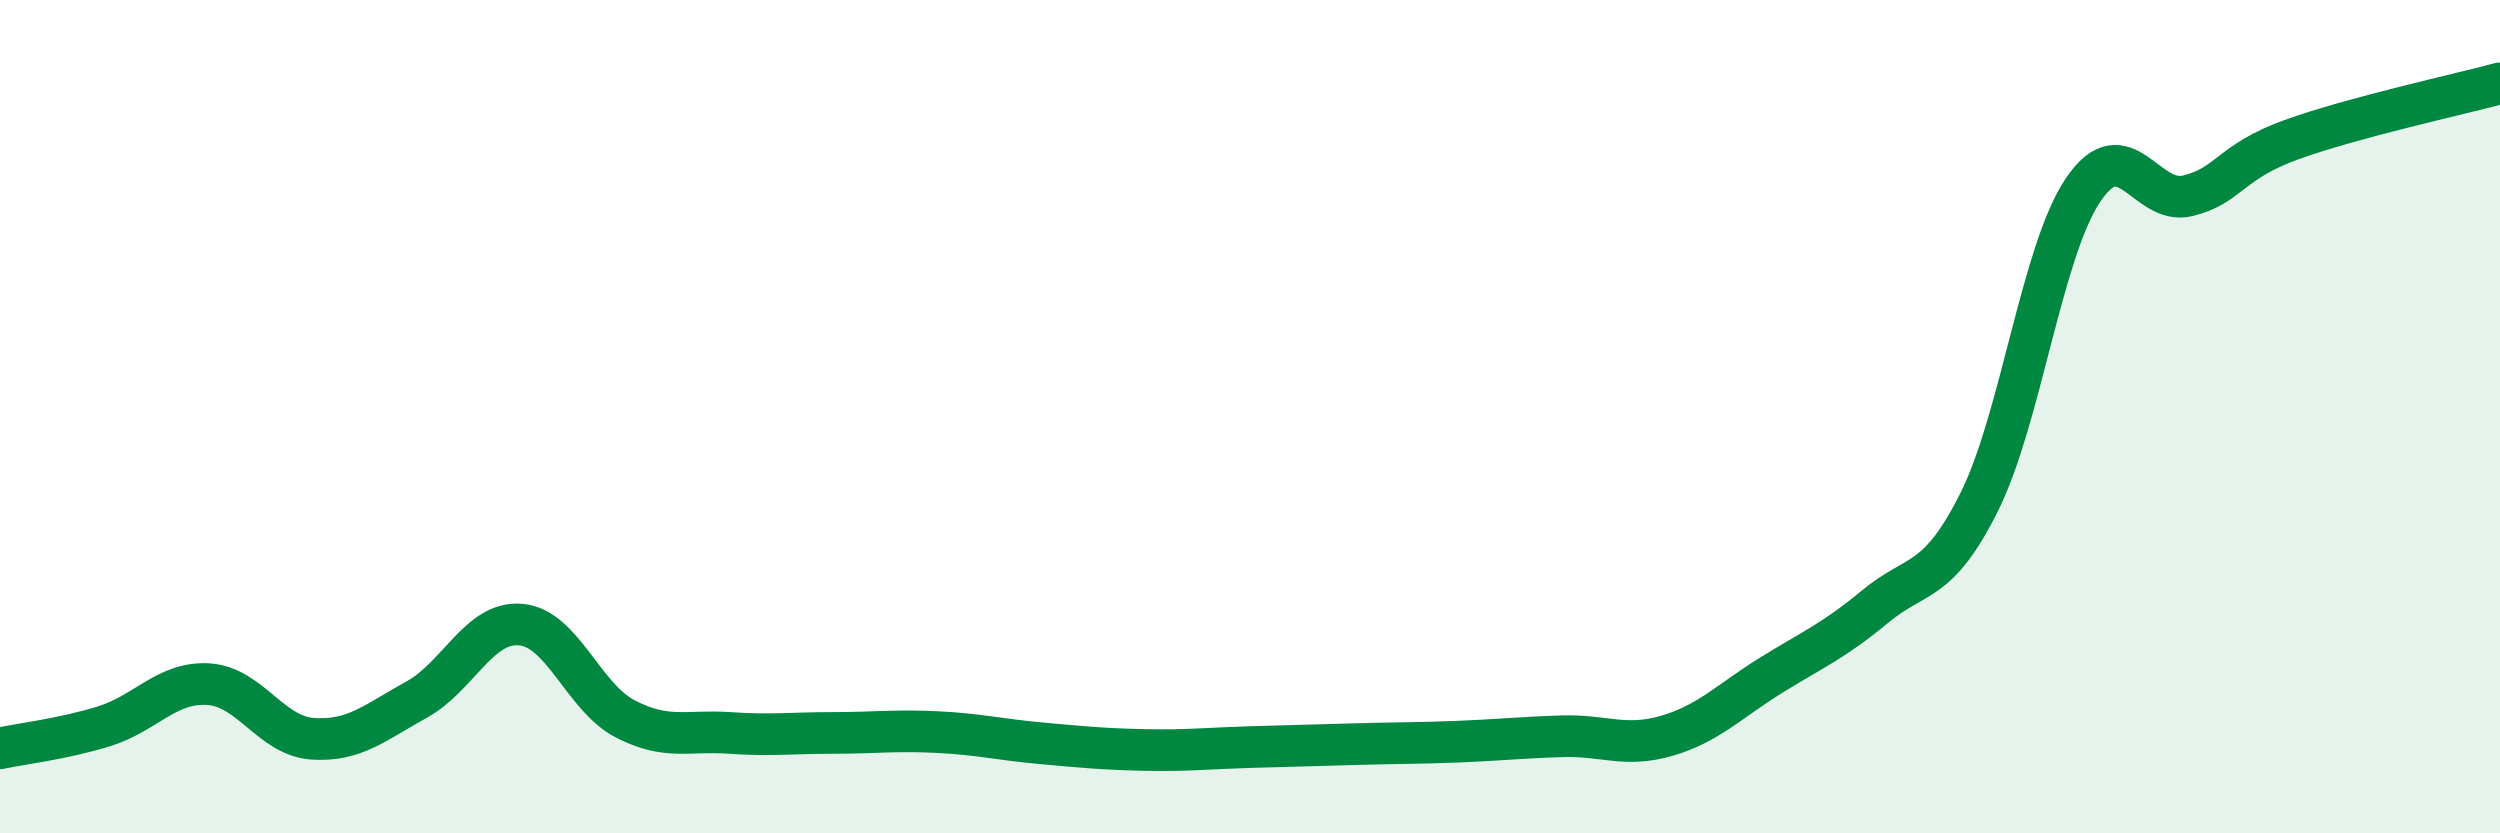
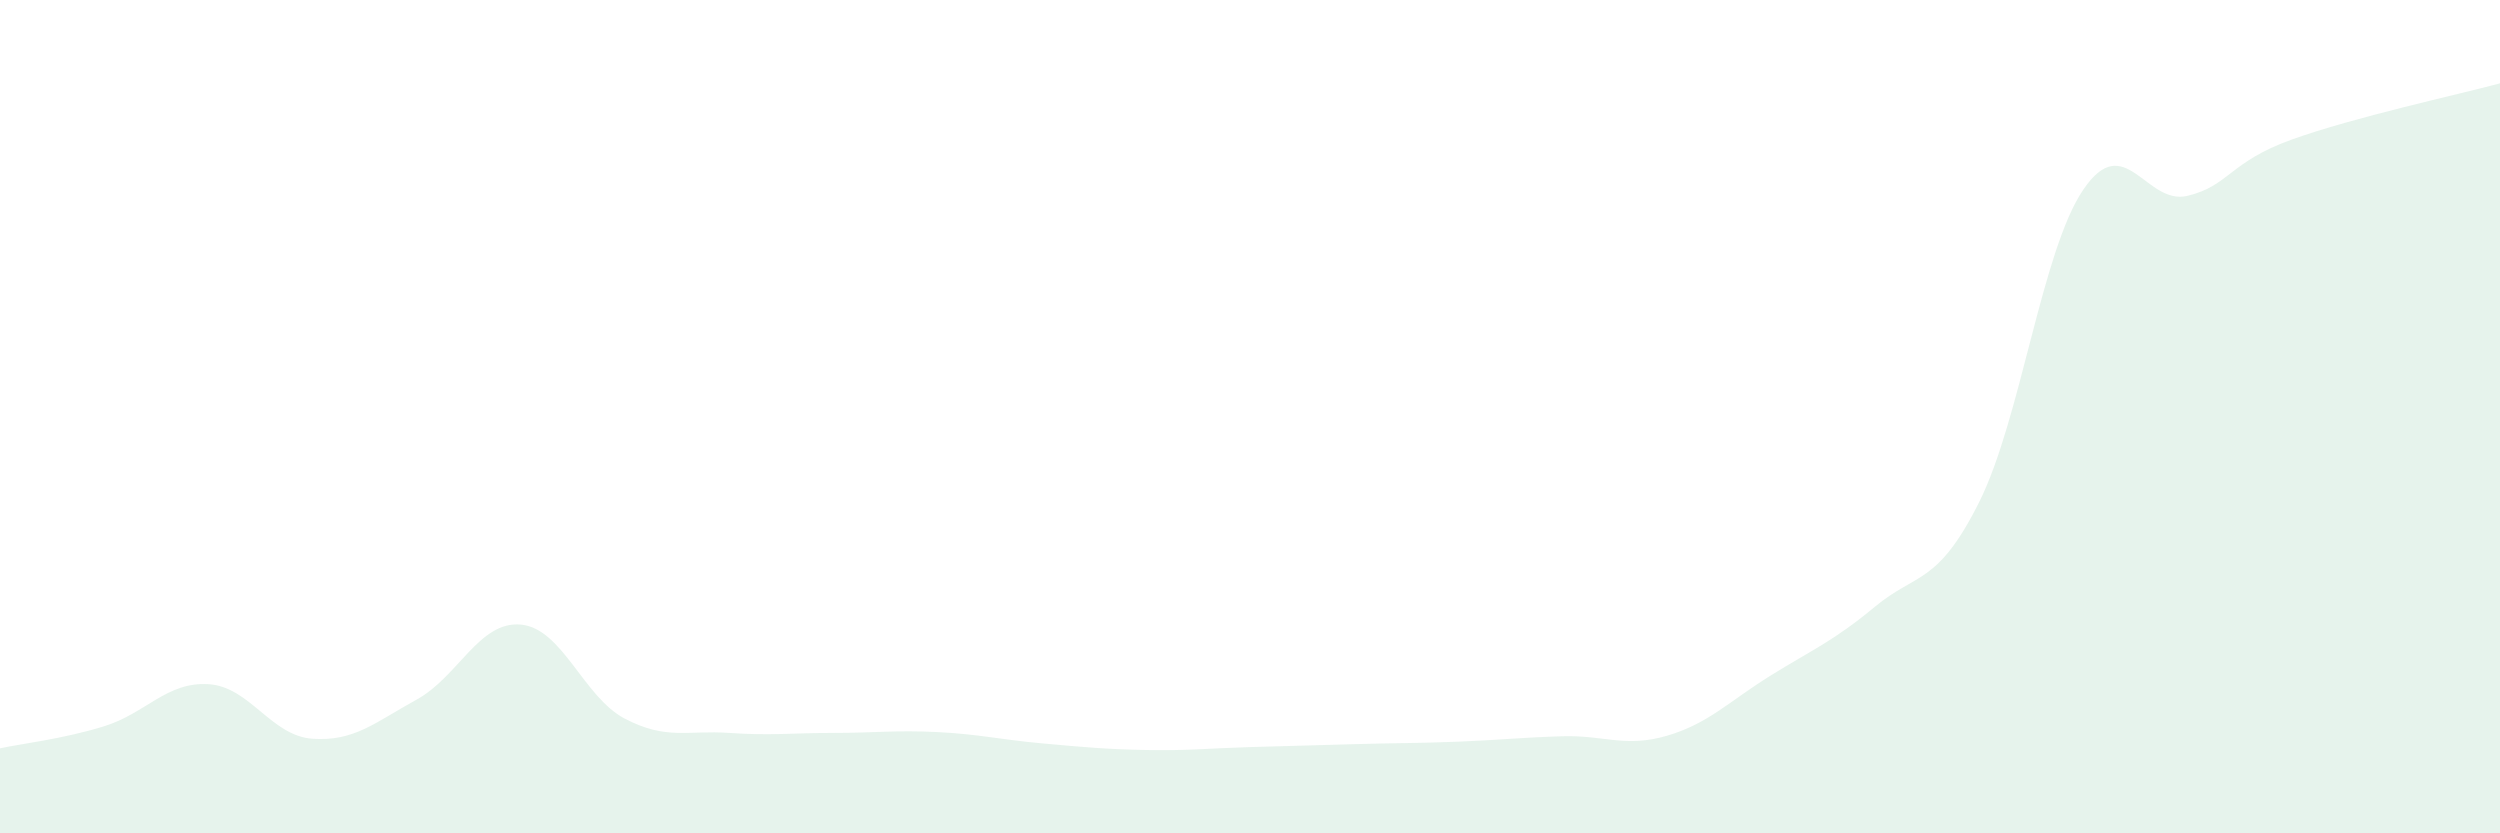
<svg xmlns="http://www.w3.org/2000/svg" width="60" height="20" viewBox="0 0 60 20">
  <path d="M 0,17.96 C 0.5,17.85 1.5,17.74 2.5,17.43 C 3.5,17.12 4,16.36 5,16.42 C 6,16.48 6.5,17.66 7.5,17.73 C 8.5,17.8 9,17.34 10,16.79 C 11,16.24 11.5,14.9 12.5,14.99 C 13.5,15.08 14,16.73 15,17.25 C 16,17.77 16.5,17.52 17.5,17.59 C 18.5,17.66 19,17.59 20,17.59 C 21,17.59 21.5,17.52 22.5,17.57 C 23.5,17.62 24,17.75 25,17.84 C 26,17.93 26.5,17.98 27.5,18 C 28.5,18.02 29,17.96 30,17.93 C 31,17.9 31.5,17.89 32.5,17.86 C 33.5,17.83 34,17.84 35,17.8 C 36,17.76 36.5,17.7 37.5,17.67 C 38.5,17.64 39,17.95 40,17.66 C 41,17.37 41.5,16.83 42.5,16.21 C 43.5,15.59 44,15.39 45,14.56 C 46,13.73 46.5,14.05 47.5,12.05 C 48.5,10.05 49,6.02 50,4.55 C 51,3.08 51.5,4.94 52.5,4.7 C 53.5,4.46 53.5,3.89 55,3.35 C 56.5,2.81 59,2.27 60,2L60 20L0 20Z" fill="#008740" opacity="0.1" stroke-linecap="round" stroke-linejoin="round" />
-   <path d="M 0,17.96 C 0.5,17.85 1.5,17.74 2.5,17.43 C 3.5,17.12 4,16.36 5,16.42 C 6,16.48 6.5,17.66 7.5,17.73 C 8.5,17.8 9,17.34 10,16.79 C 11,16.24 11.5,14.9 12.5,14.99 C 13.5,15.08 14,16.73 15,17.25 C 16,17.77 16.5,17.52 17.5,17.59 C 18.5,17.66 19,17.59 20,17.59 C 21,17.59 21.5,17.52 22.5,17.57 C 23.5,17.62 24,17.75 25,17.84 C 26,17.93 26.5,17.98 27.5,18 C 28.5,18.02 29,17.96 30,17.93 C 31,17.9 31.5,17.89 32.5,17.86 C 33.5,17.83 34,17.84 35,17.8 C 36,17.76 36.5,17.7 37.5,17.67 C 38.5,17.64 39,17.95 40,17.66 C 41,17.37 41.5,16.83 42.5,16.21 C 43.5,15.59 44,15.39 45,14.56 C 46,13.73 46.5,14.05 47.5,12.05 C 48.5,10.05 49,6.02 50,4.55 C 51,3.08 51.5,4.94 52.5,4.7 C 53.5,4.46 53.5,3.89 55,3.35 C 56.5,2.81 59,2.27 60,2" stroke="#008740" stroke-width="1" fill="none" stroke-linecap="round" stroke-linejoin="round" />
</svg>